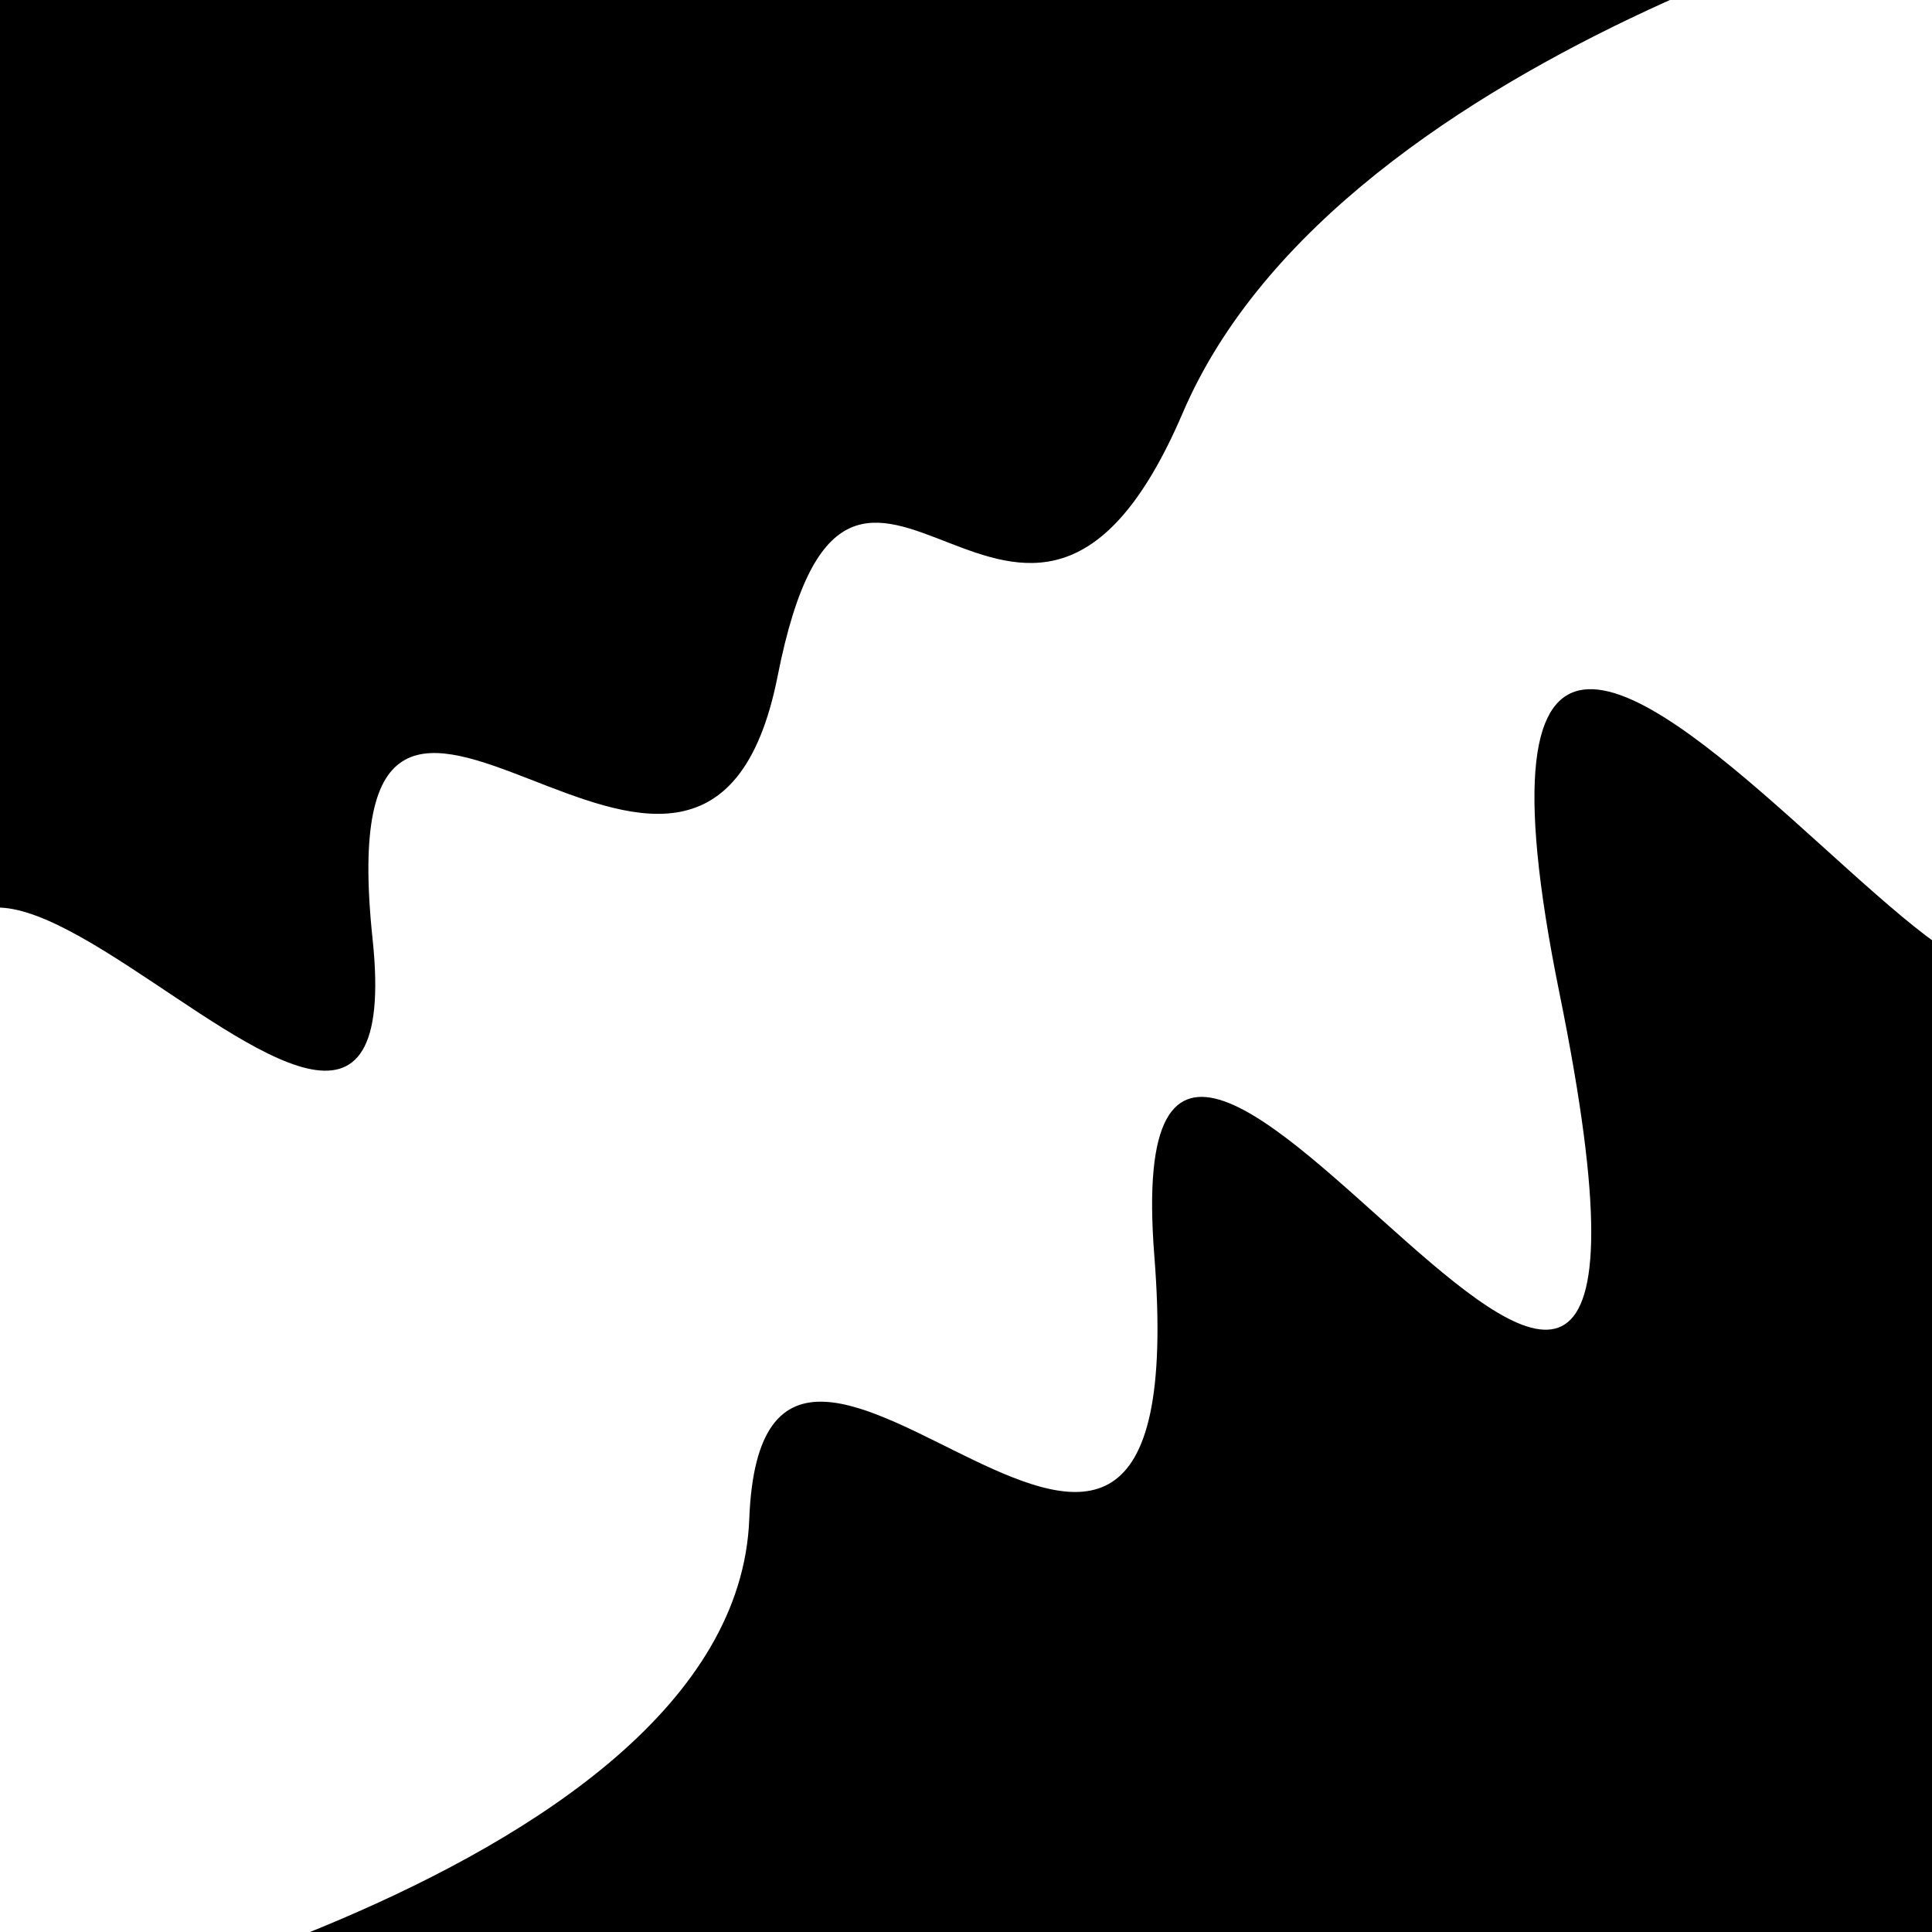
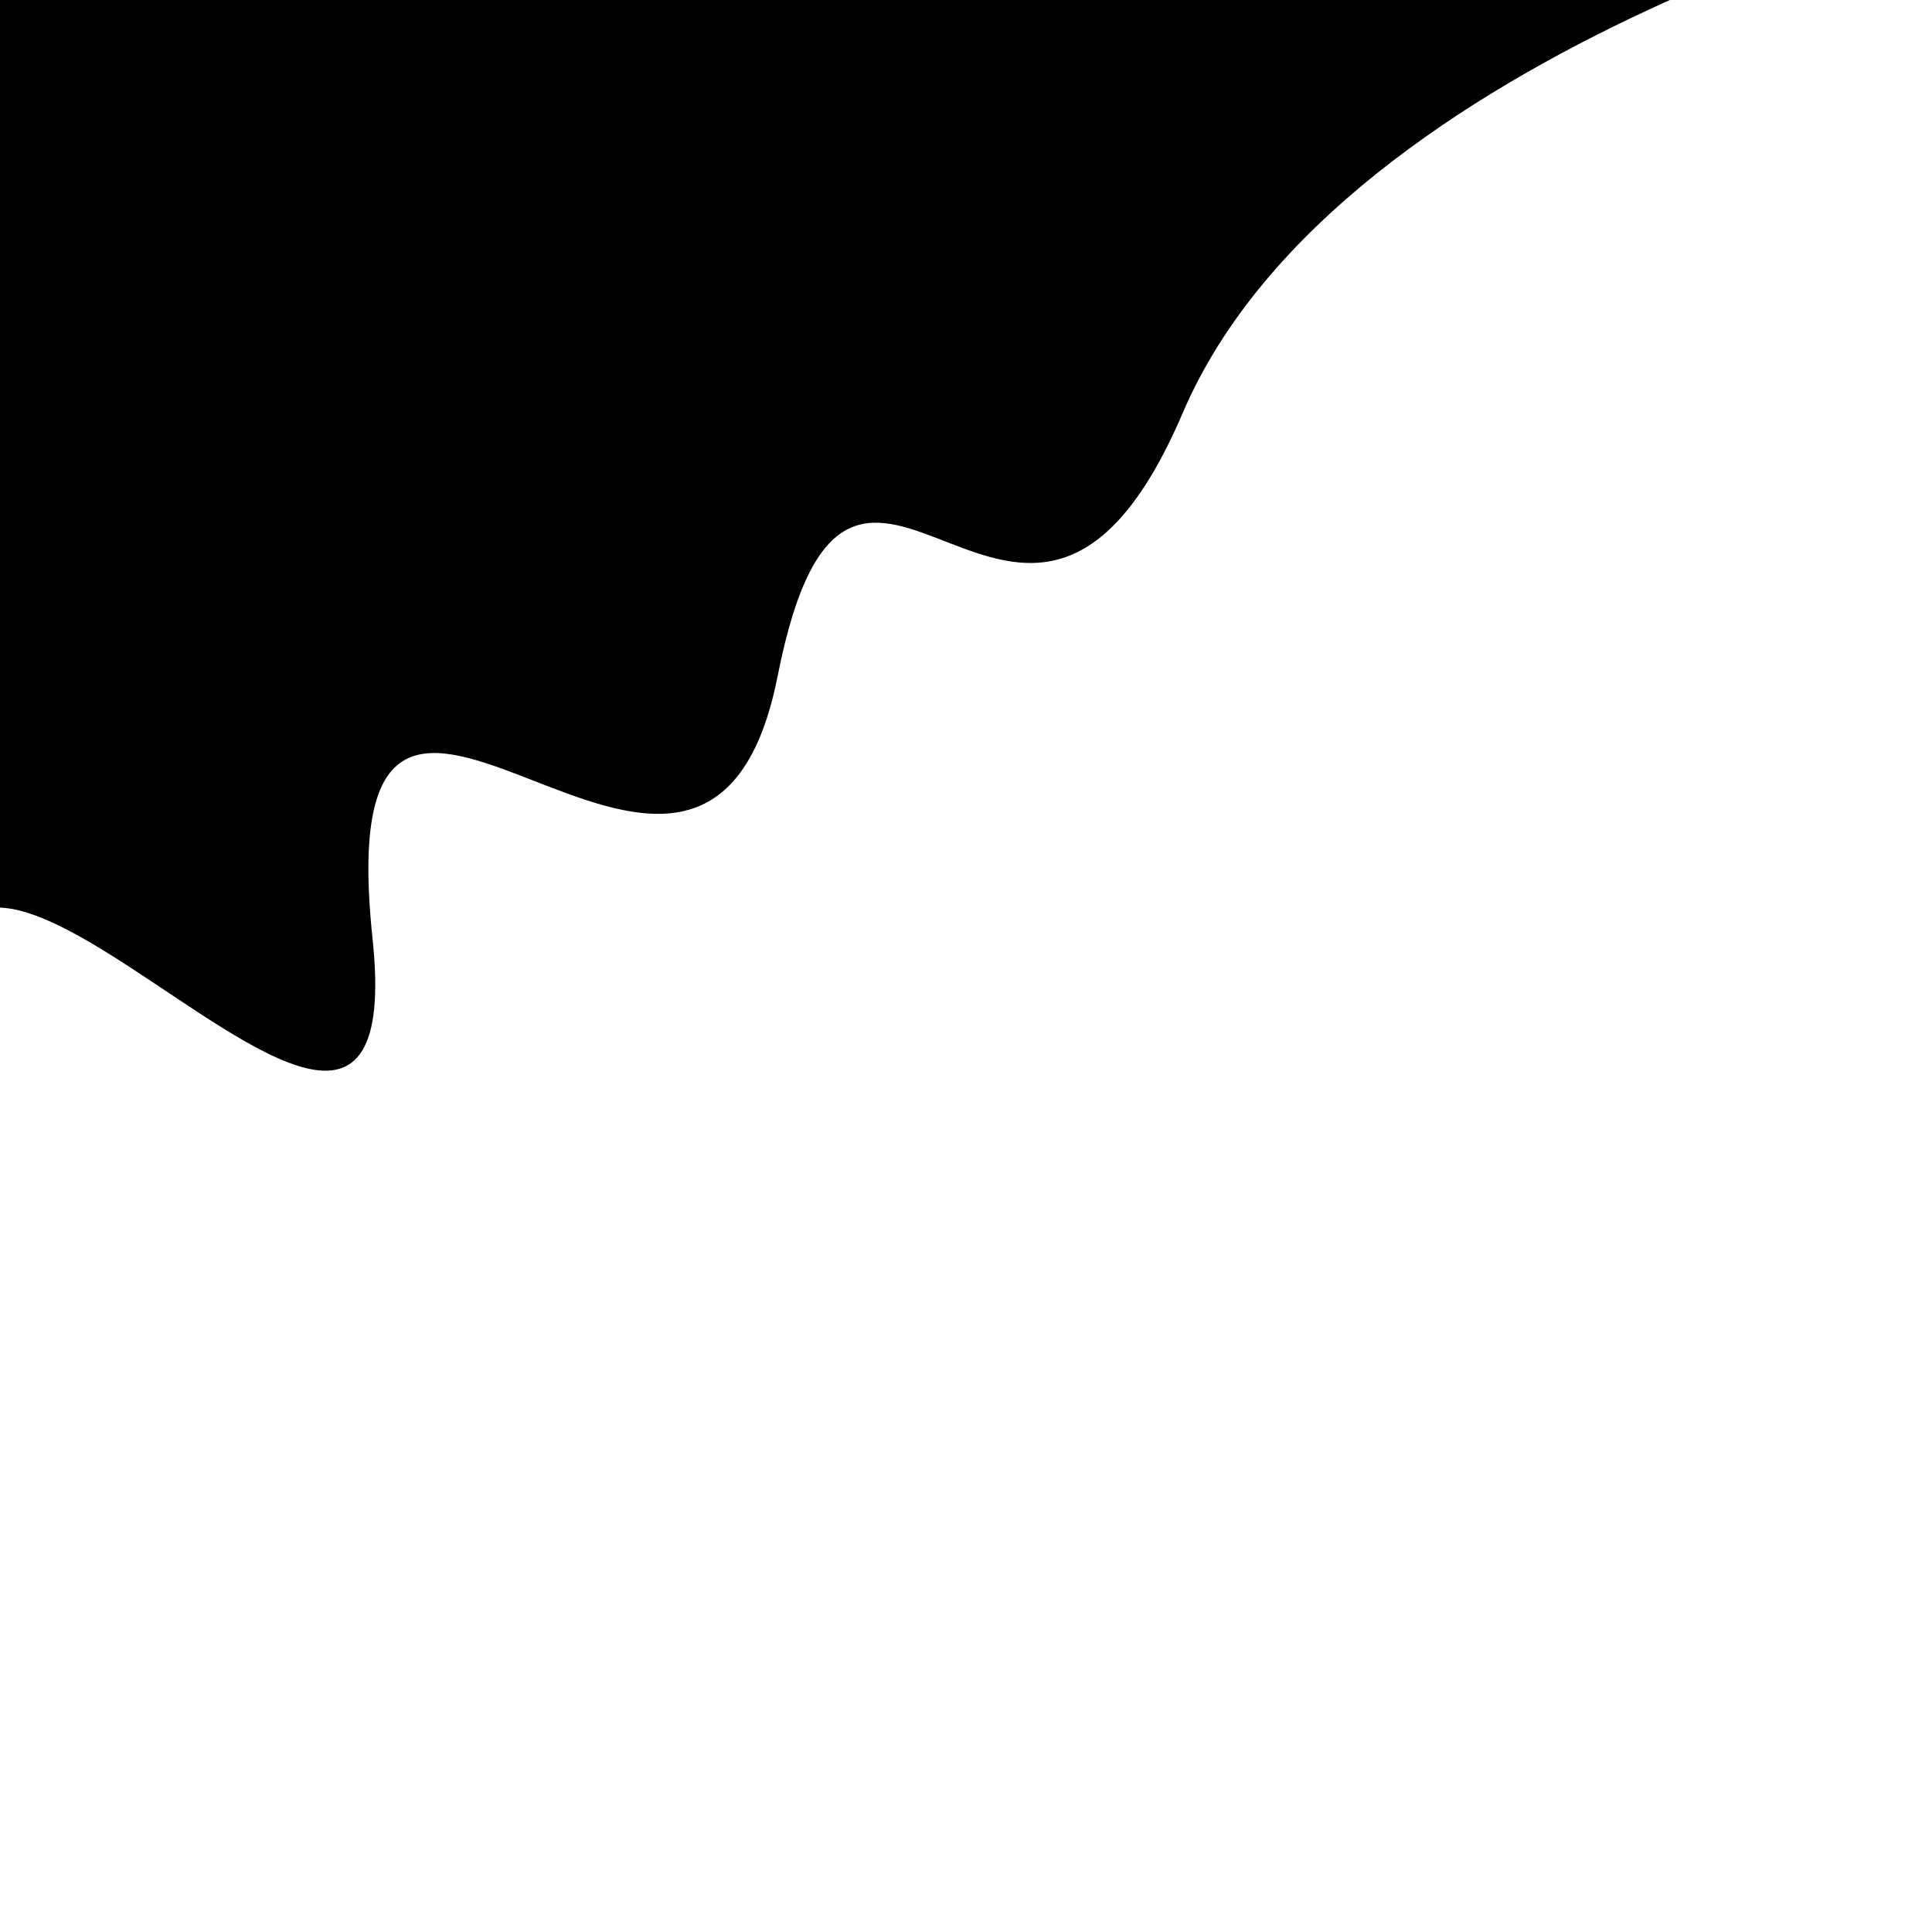
<svg xmlns="http://www.w3.org/2000/svg" viewBox="0 0 1000 1000" height="1000" width="1000">
  <rect x="0" y="0" width="1000" height="1000" fill="#ffffff" />
  <g transform="rotate(147 500.0 500.0)">
    <path d="M -250.0 678.99 S   75.80  795.72  250.00  678.99  361.25  821.76  500.00  678.99  643.00  889.32  750.00  678.99  863.29 1042.63 1000.00  678.99 h 110 V 2000 H -250.0 Z" fill="hsl(265.7, 20%, 23.927%)" />
  </g>
  <g transform="rotate(327 500.0 500.0)">
-     <path d="M -250.0 678.99 S  140.18  834.60  250.00  678.99  360.96  935.06  500.00  678.99  580.52 1108.93  750.00  678.99  896.75 1080.99 1000.00  678.99 h 110 V 2000 H -250.0 Z" fill="hsl(325.7, 20%, 38.927%)" />
-   </g>
+     </g>
</svg>